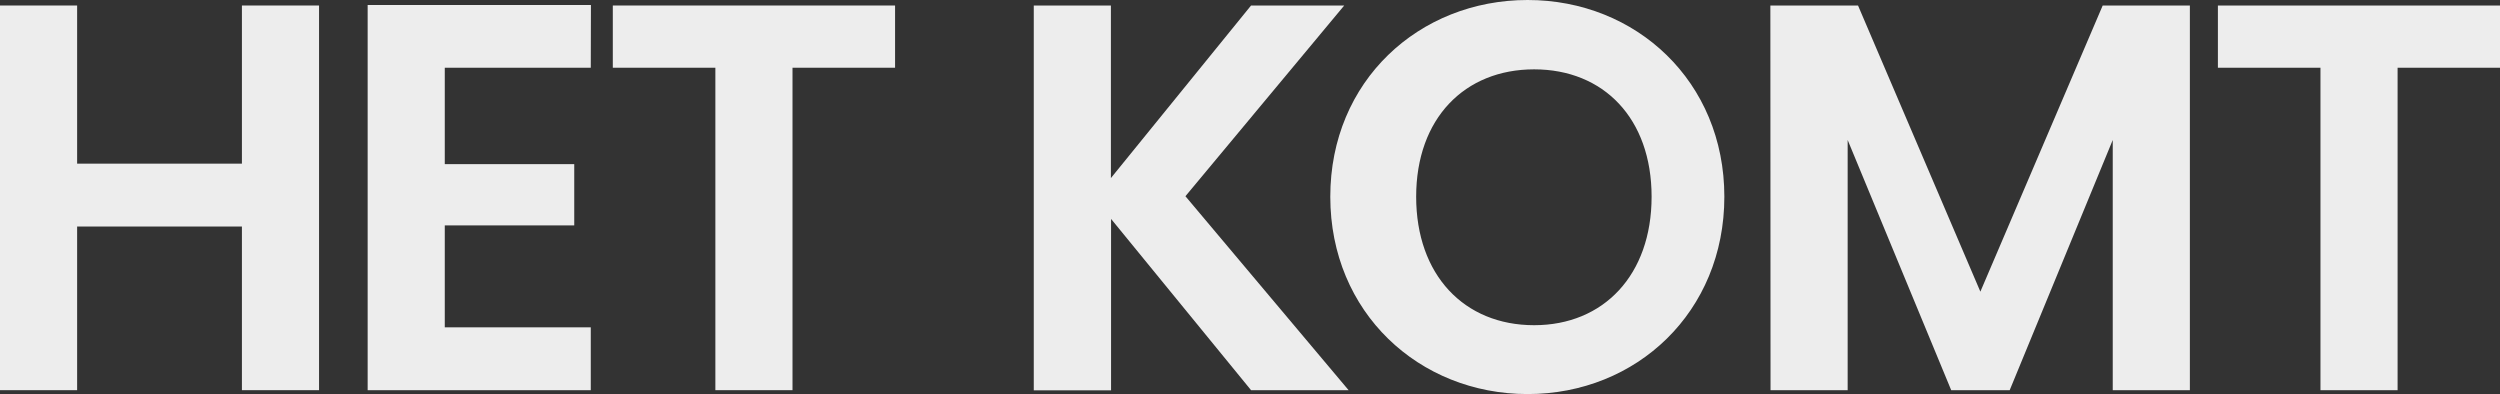
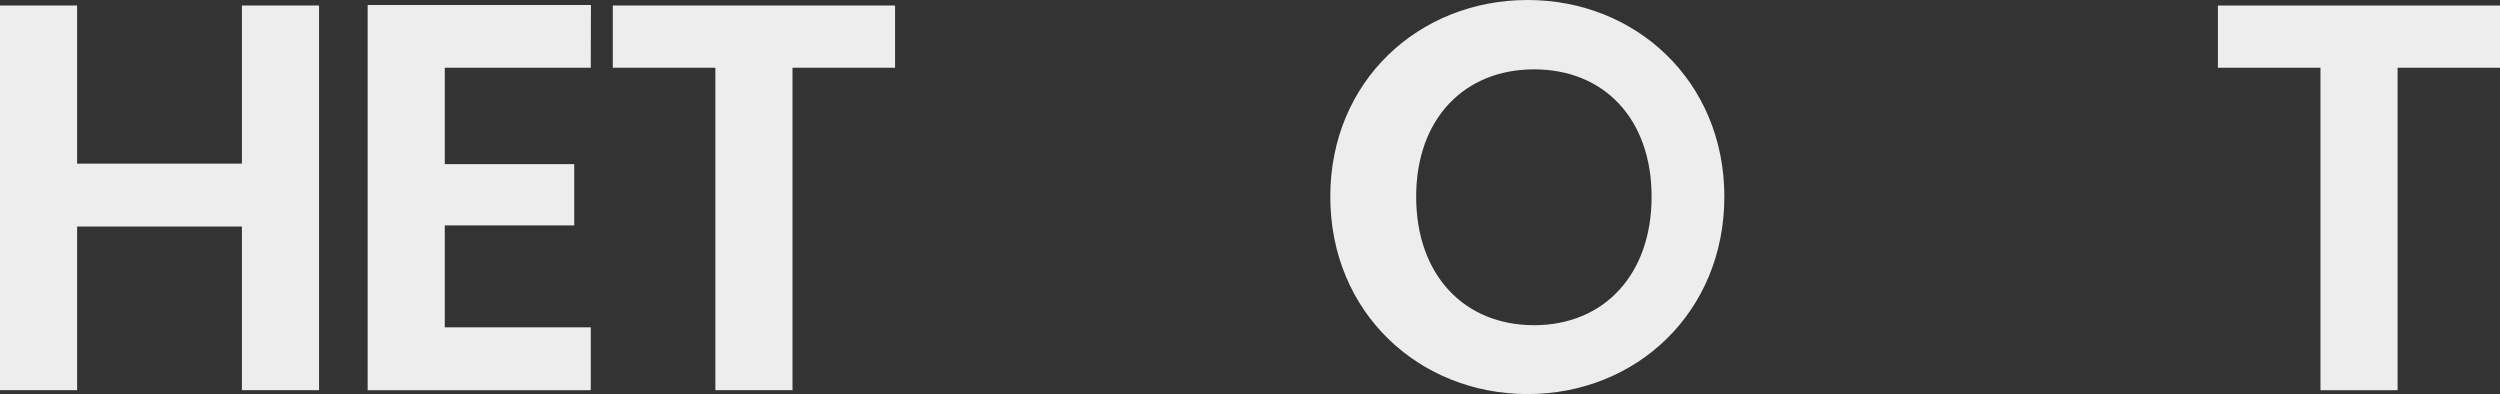
<svg xmlns="http://www.w3.org/2000/svg" version="1.1" id="Layer_1" x="0px" y="0px" viewBox="0 0 1542.9 243.2" style="enable-background:new 0 0 1542.9 243.2;" xml:space="preserve">
  <rect x="0" y="0" width="1542.9" height="243.2" fill="#333333" stroke="none" />
  <style type="text/css">
	.st0{fill:#EDEDED;}
</style>
  <g id="a">
</g>
  <g id="b">
    <g id="c">
      <g>
        <path class="st0" d="M149.3,139.8H47.6v101H0V3.4h47.6V101h101.7V3.4h47.6v237.4h-47.6L149.3,139.8L149.3,139.8z" />
        <path class="st0" d="M364.6,41.8h-90.1v59.5h79.9v37.8h-79.9V202h90.1v38.8H226.9V3.1h137.8L364.6,41.8L364.6,41.8z" />
        <path class="st0" d="M378.2,3.4h174.2v38.4h-63.3v199h-47.6v-199h-63.3L378.2,3.4L378.2,3.4z" />
-         <path class="st0" d="M685.7,135.1v105.8H638V3.4h47.6v106.5L772.1,3.4h57.5l-98,117.7l100.7,119.7h-60.2L685.7,135.1L685.7,135.1     z" />
        <path class="st0" d="M942.8,243.2c-67,0-121.8-50.3-121.8-121.8S875.8,0,942.8,0s121.4,50.3,121.4,121.4     S1010.1,243.2,942.8,243.2L942.8,243.2z M946.8,200.7c42.9,0,72.5-31,72.5-79.3s-29.6-78.6-72.5-78.6S874,73.1,874,121.4     S903.6,200.7,946.8,200.7L946.8,200.7z" />
-         <path class="st0" d="M1092.6,3.4h54.1l75.5,176.6l75.5-176.6h53.8v237.4h-47.6V86.4l-63.6,154.4h-36.1l-63.9-154.4v154.4h-47.6     L1092.6,3.4L1092.6,3.4z" />
        <path class="st0" d="M1368.8,3.4H1543v38.4h-63.3v199h-47.6v-199h-63.3L1368.8,3.4L1368.8,3.4z" />
      </g>
    </g>
  </g>
</svg>